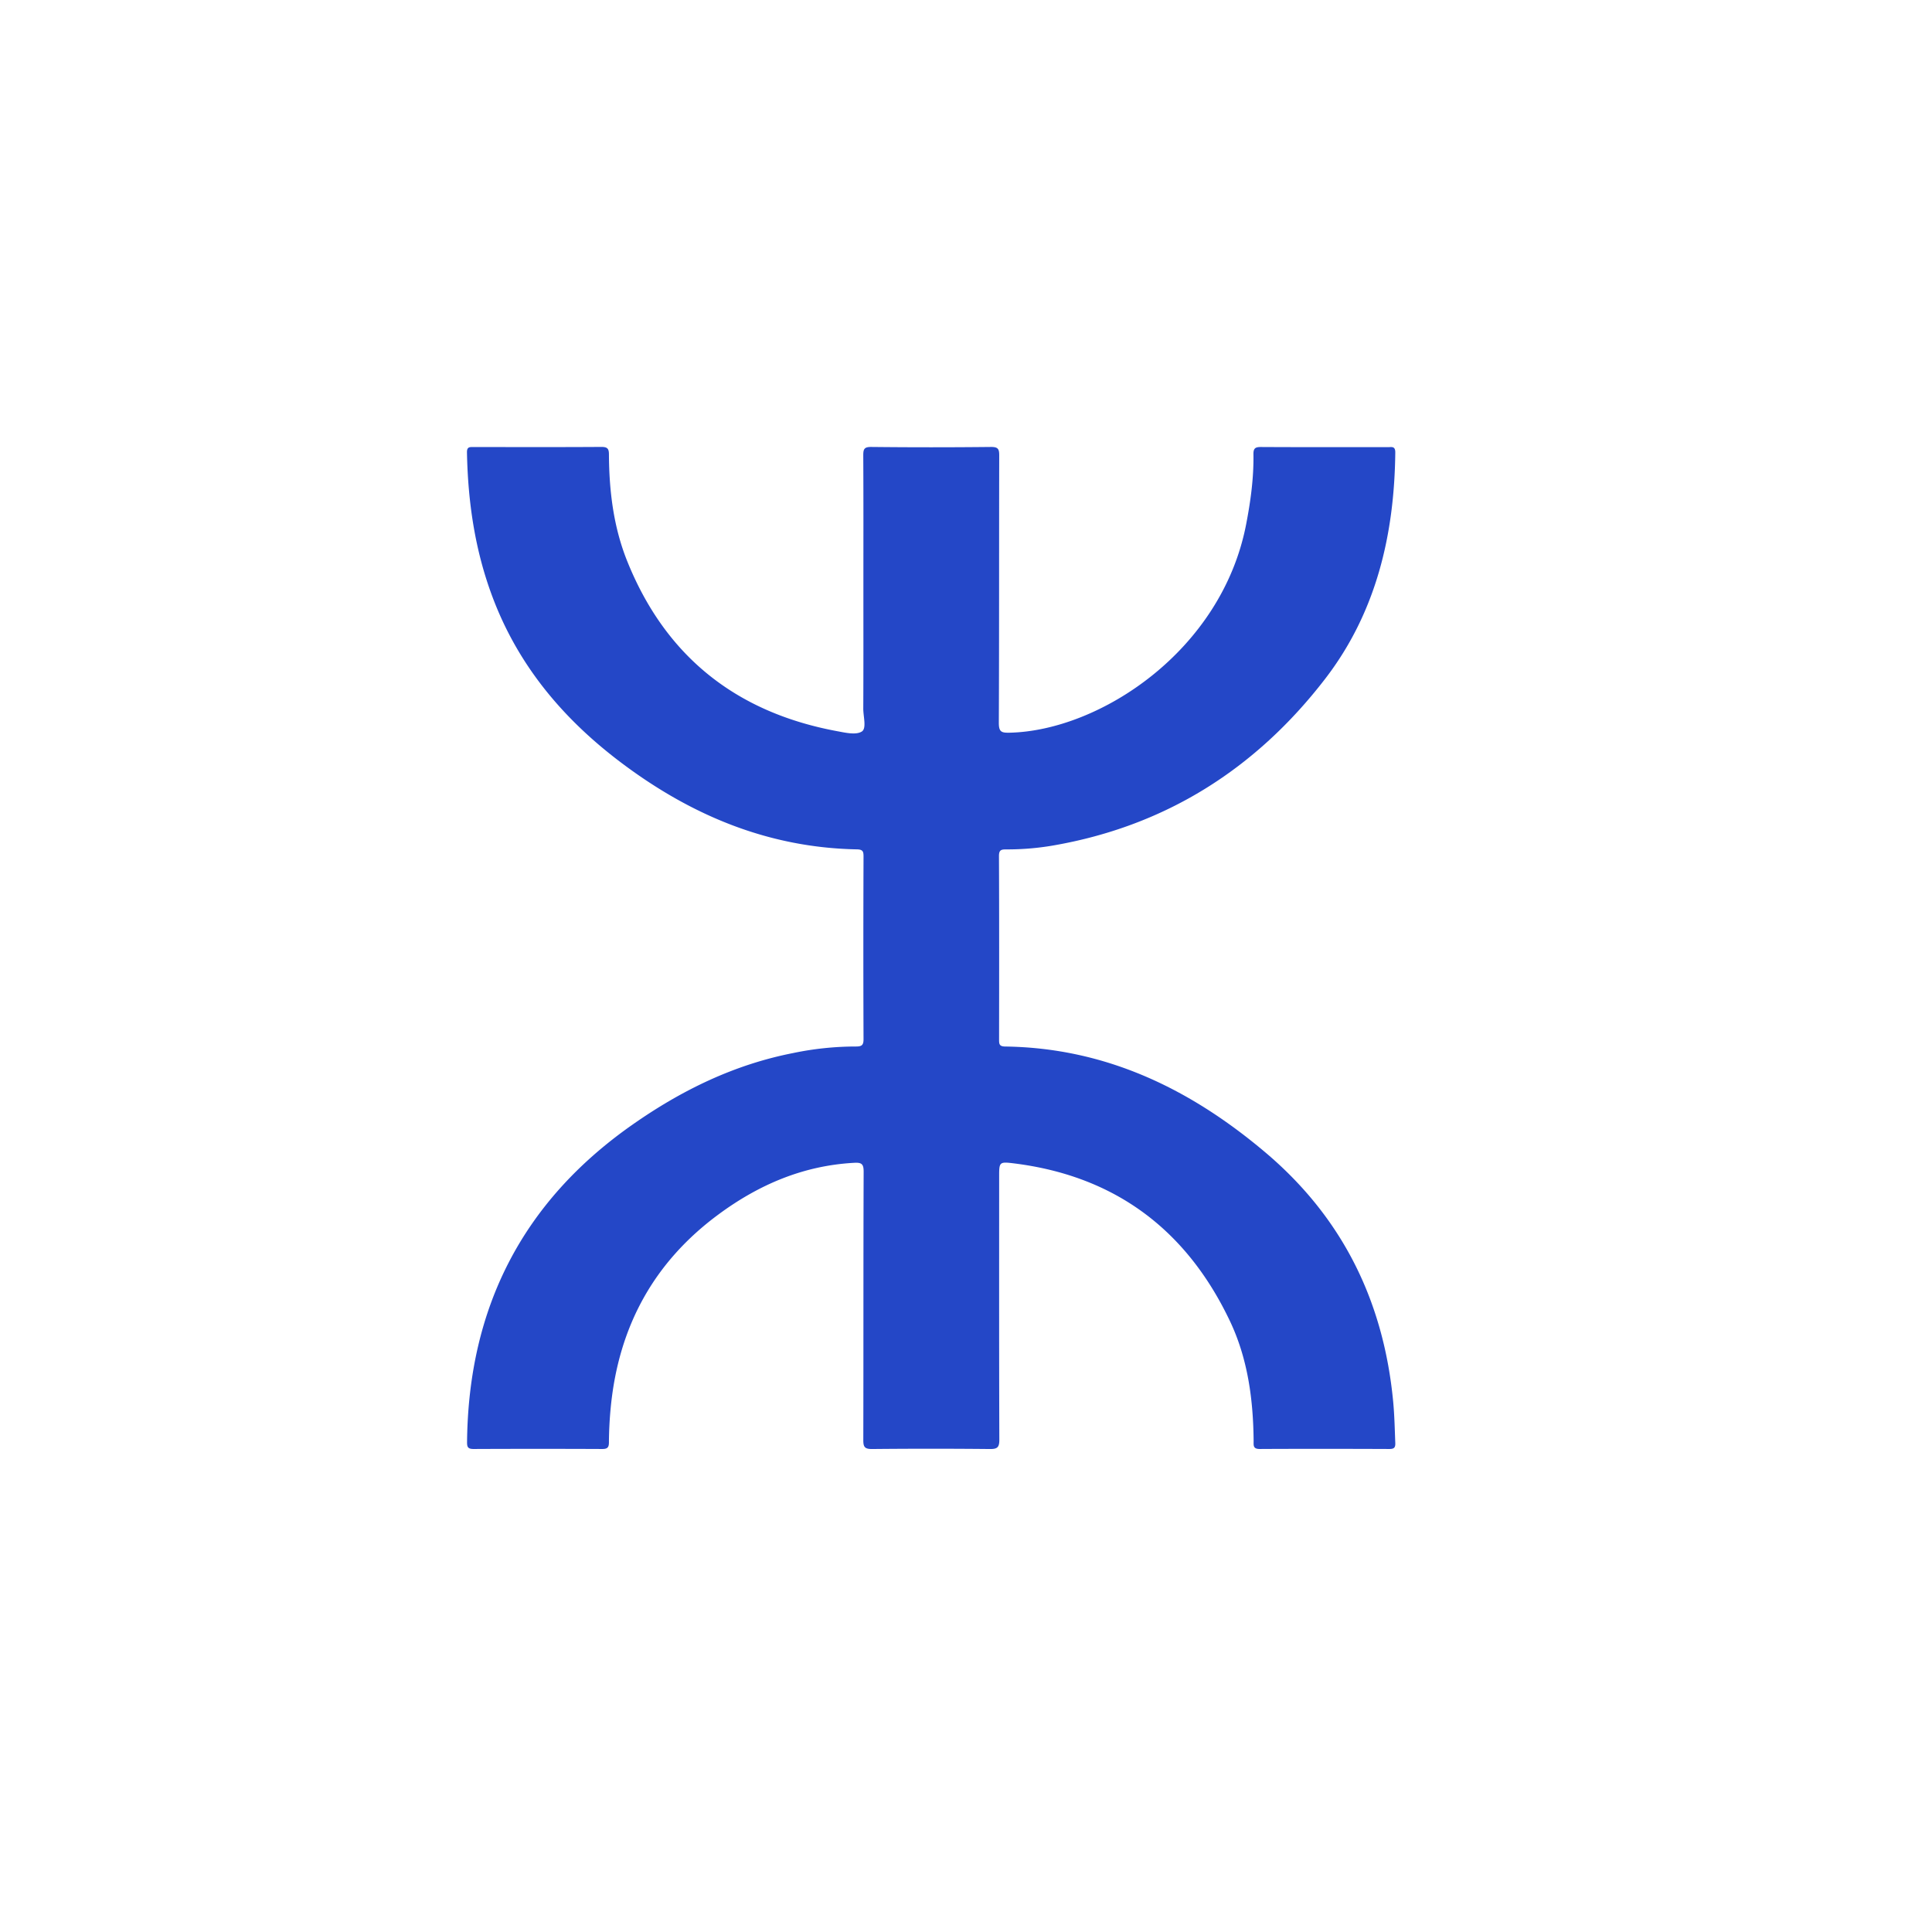
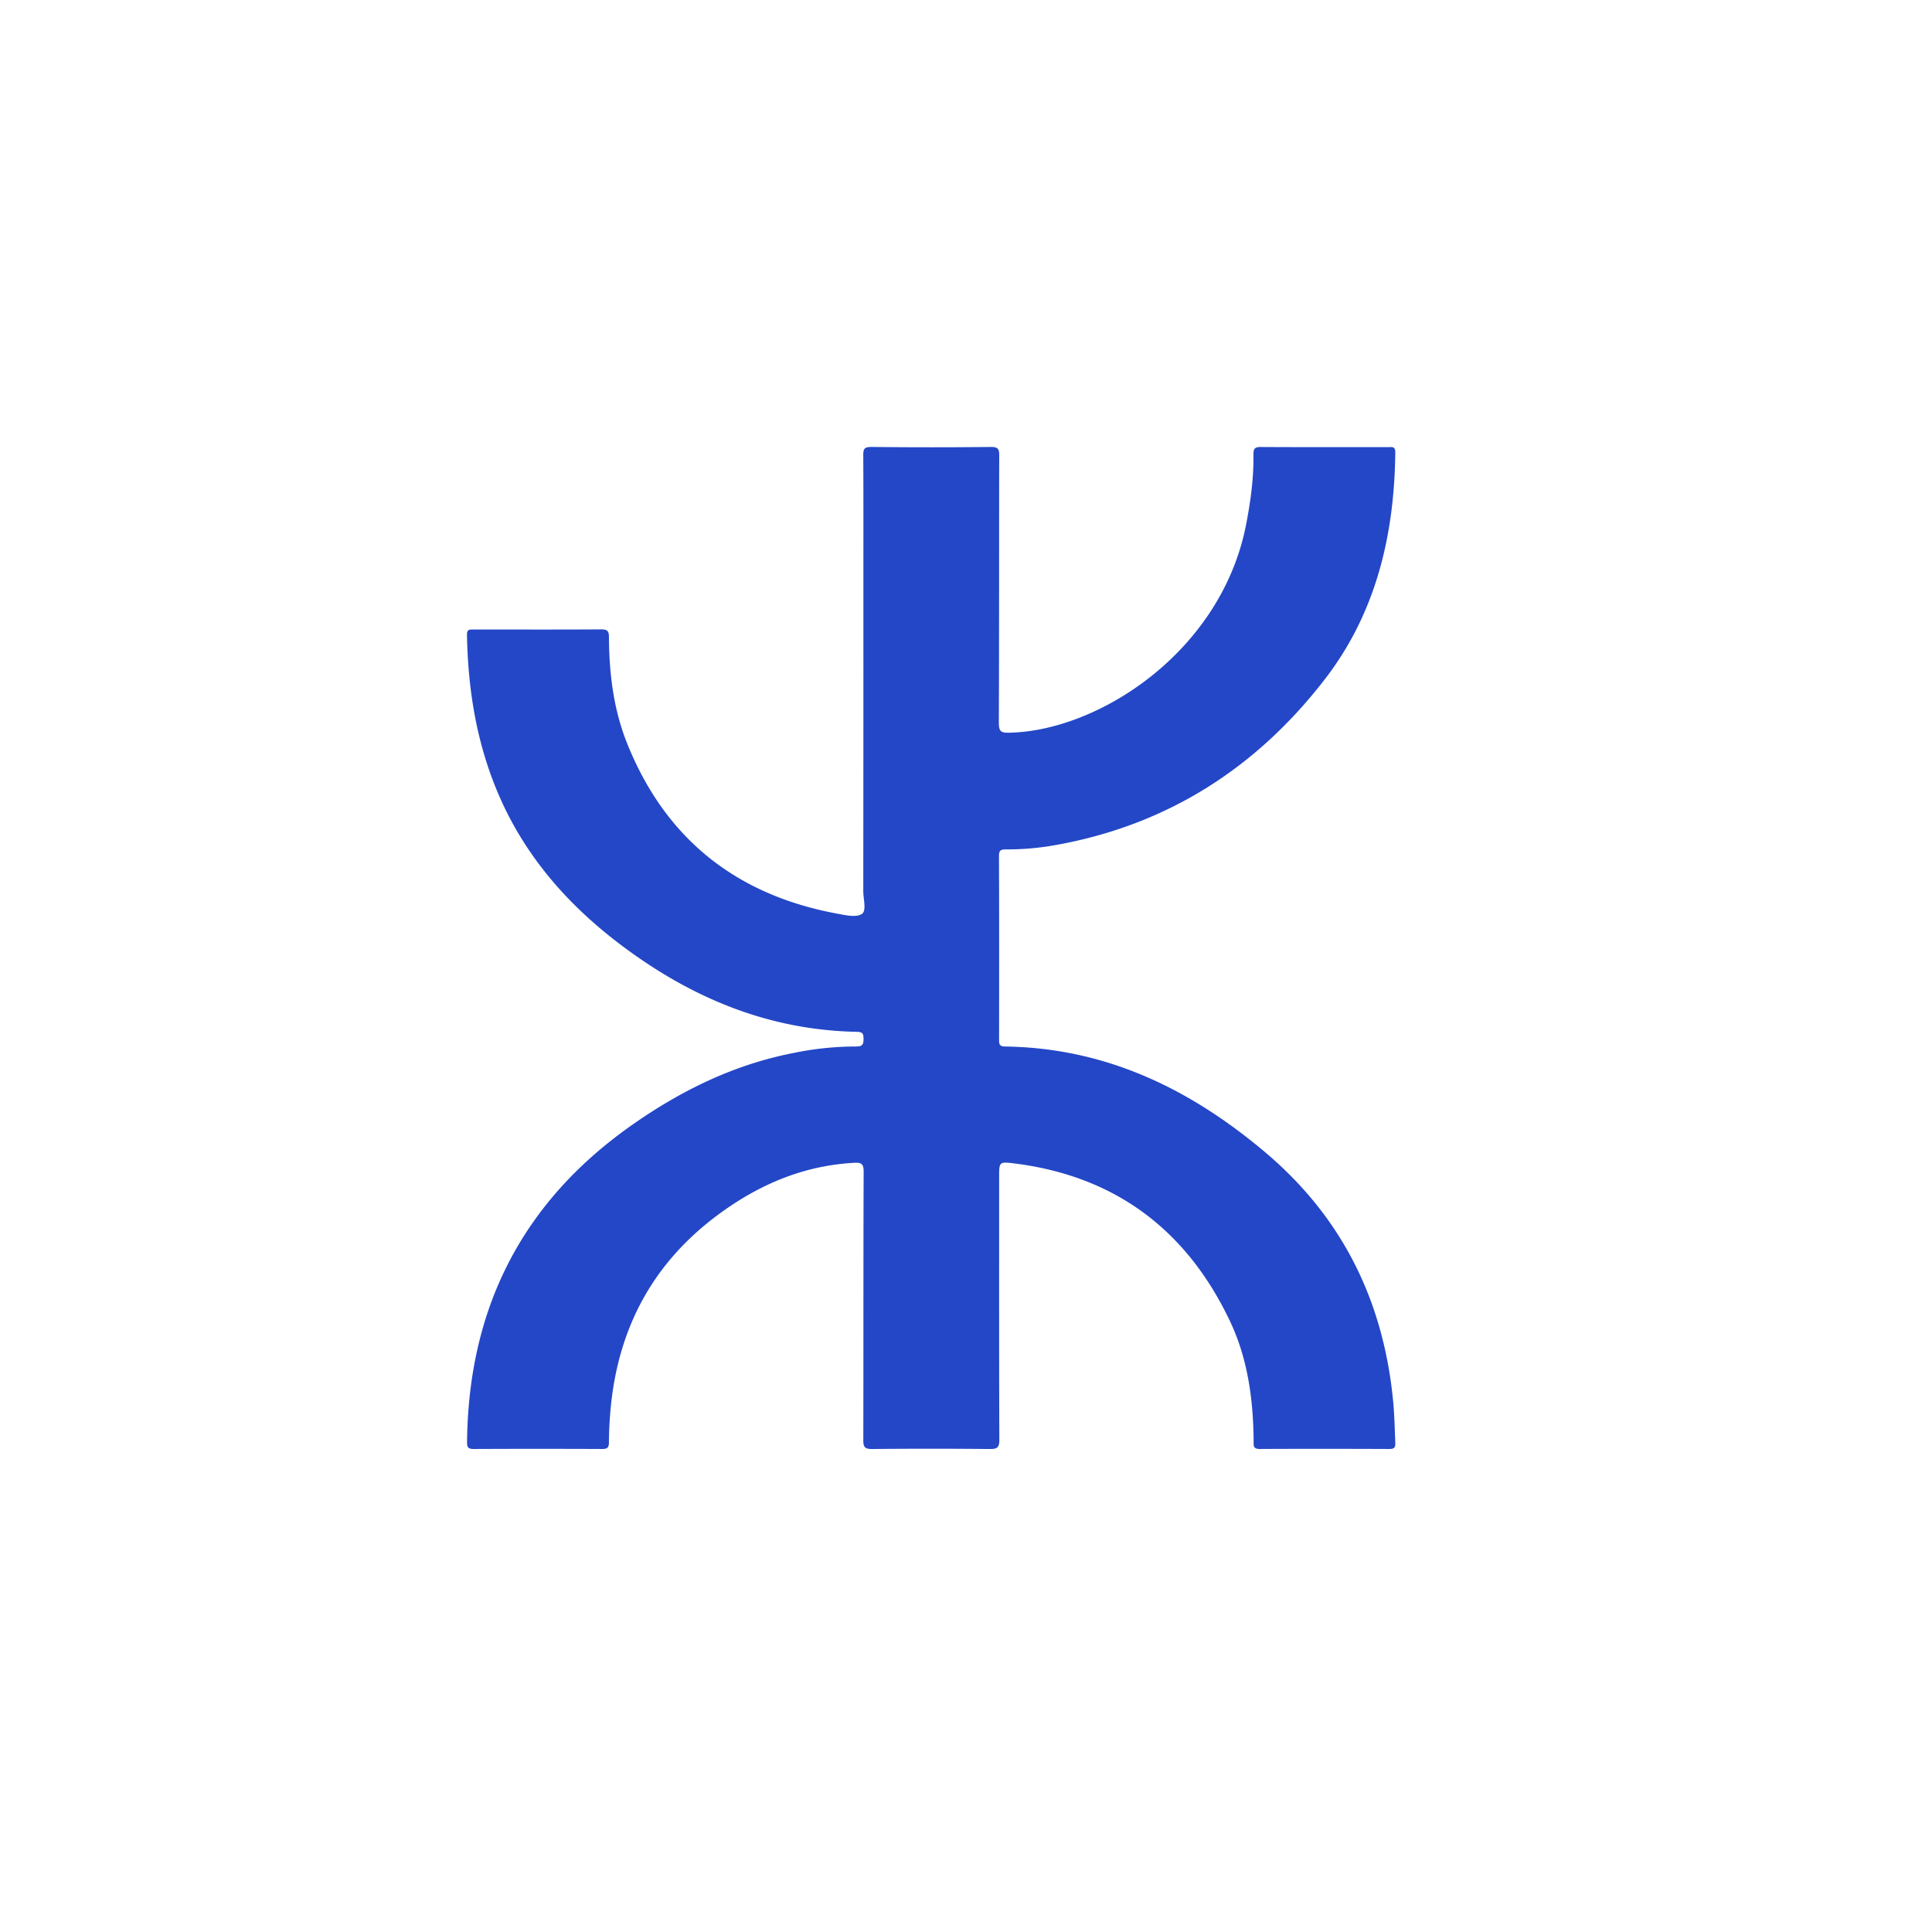
<svg xmlns="http://www.w3.org/2000/svg" viewBox="0 0 1080 1080" width="48" height="48">
-   <path d="M482.64,329.62c0-25,.07-50-.07-75,0-3.45.42-4.81,4.45-4.77q33.5.36,67,0c3.88,0,4.56,1.12,4.55,4.73-.12,49.83,0,99.67-.22,149.5,0,5.16,1.54,5.6,6.12,5.5,50.3-1.17,118.44-45.76,132.12-116.44,2.51-12.95,4.3-26,4.09-39.17-.06-3.34,1-4.11,4.22-4.09,23.67.13,47.33.07,71,.08,2,0,4.11-.7,4.07,3-.5,46.08-10.72,89.49-39.18,126.48-38.72,50.32-89.31,82.43-152.49,93.27a151.27,151.27,0,0,1-25.87,2.11c-2.74,0-4,.3-4,3.69.15,34.17.11,68.33.06,102.5,0,2.42,0,3.93,3.3,4,56.3.74,103.61,23.69,145.71,59.33,43.13,36.5,66,83.35,71.3,139.27.72,7.65.87,15.3,1.17,23,.11,2.64-.7,3.39-3.33,3.38-24.17-.09-48.33-.13-72.5,0-3.82,0-3.34-2.14-3.36-4.47-.21-23.19-3.25-46-13.26-67.07-24.25-51-64.21-81.1-120.74-88.12-8.22-1-8.25-.76-8.25,7.52,0,49-.06,98,.1,147,0,4.19-1.1,5.2-5.22,5.16q-33-.33-66,0c-4.07,0-4.83-1.2-4.82-5,.12-50,0-100,.19-150,0-4.24-1.05-5.22-5.18-5-28.37,1.52-53.17,12.07-75.82,28.76-36.37,26.79-55.9,62.85-60.33,107.52q-1,10-1.06,20c0,2.74-.78,3.71-3.69,3.7q-36-.16-72,0c-3.41,0-3.64-1.34-3.61-4.14.79-74.69,30.89-134,92.36-177.09,27.42-19.24,56.86-33.64,89.91-40.1A172.23,172.23,0,0,1,478.55,585c3.19,0,4.18-.78,4.17-4.12q-.2-51,0-102c0-2.77-.28-4-3.62-4.08-49.24-.91-92.28-18.8-131.24-48-32.71-24.49-58.11-54.53-72.59-93.2-9.76-26-13.71-53-14.23-80.7-.06-3.22,1.58-3,3.67-3,23.84,0,47.67.09,71.5-.07,3.35,0,4.18,1,4.19,4.17.11,20.45,2.56,40.64,10.22,59.69,21.4,53.24,60.93,84.53,117.13,95,4.68.86,10.69,2.32,14,.24,2.8-1.75.81-8.37.83-12.83C482.69,374,482.64,351.79,482.64,329.62Z" fill="#2447C7" />
+   <path d="M482.64,329.62c0-25,.07-50-.07-75,0-3.45.42-4.81,4.45-4.77q33.5.36,67,0c3.88,0,4.56,1.12,4.55,4.73-.12,49.83,0,99.67-.22,149.5,0,5.16,1.54,5.6,6.12,5.5,50.3-1.17,118.44-45.76,132.12-116.44,2.51-12.95,4.3-26,4.09-39.17-.06-3.34,1-4.11,4.22-4.09,23.67.13,47.33.07,71,.08,2,0,4.11-.7,4.07,3-.5,46.08-10.72,89.49-39.18,126.48-38.72,50.32-89.31,82.43-152.49,93.27a151.27,151.27,0,0,1-25.87,2.11c-2.74,0-4,.3-4,3.69.15,34.17.11,68.33.06,102.5,0,2.42,0,3.93,3.3,4,56.3.74,103.61,23.69,145.71,59.33,43.13,36.5,66,83.35,71.3,139.27.72,7.65.87,15.3,1.17,23,.11,2.64-.7,3.39-3.33,3.38-24.17-.09-48.33-.13-72.5,0-3.82,0-3.34-2.14-3.36-4.47-.21-23.19-3.25-46-13.26-67.07-24.25-51-64.21-81.1-120.74-88.12-8.22-1-8.25-.76-8.25,7.52,0,49-.06,98,.1,147,0,4.19-1.1,5.2-5.22,5.16q-33-.33-66,0c-4.07,0-4.83-1.2-4.82-5,.12-50,0-100,.19-150,0-4.24-1.05-5.22-5.18-5-28.37,1.52-53.17,12.07-75.82,28.76-36.37,26.79-55.9,62.85-60.33,107.52q-1,10-1.06,20c0,2.74-.78,3.71-3.69,3.7q-36-.16-72,0c-3.41,0-3.64-1.34-3.61-4.14.79-74.69,30.89-134,92.36-177.09,27.42-19.24,56.86-33.64,89.91-40.1A172.23,172.23,0,0,1,478.55,585c3.19,0,4.18-.78,4.17-4.12c0-2.77-.28-4-3.62-4.08-49.24-.91-92.28-18.8-131.24-48-32.71-24.49-58.11-54.53-72.59-93.2-9.76-26-13.71-53-14.23-80.7-.06-3.22,1.58-3,3.67-3,23.84,0,47.67.09,71.5-.07,3.35,0,4.18,1,4.19,4.17.11,20.45,2.56,40.64,10.22,59.69,21.4,53.24,60.93,84.53,117.13,95,4.68.86,10.69,2.32,14,.24,2.8-1.75.81-8.37.83-12.83C482.69,374,482.64,351.79,482.64,329.62Z" fill="#2447C7" />
</svg>